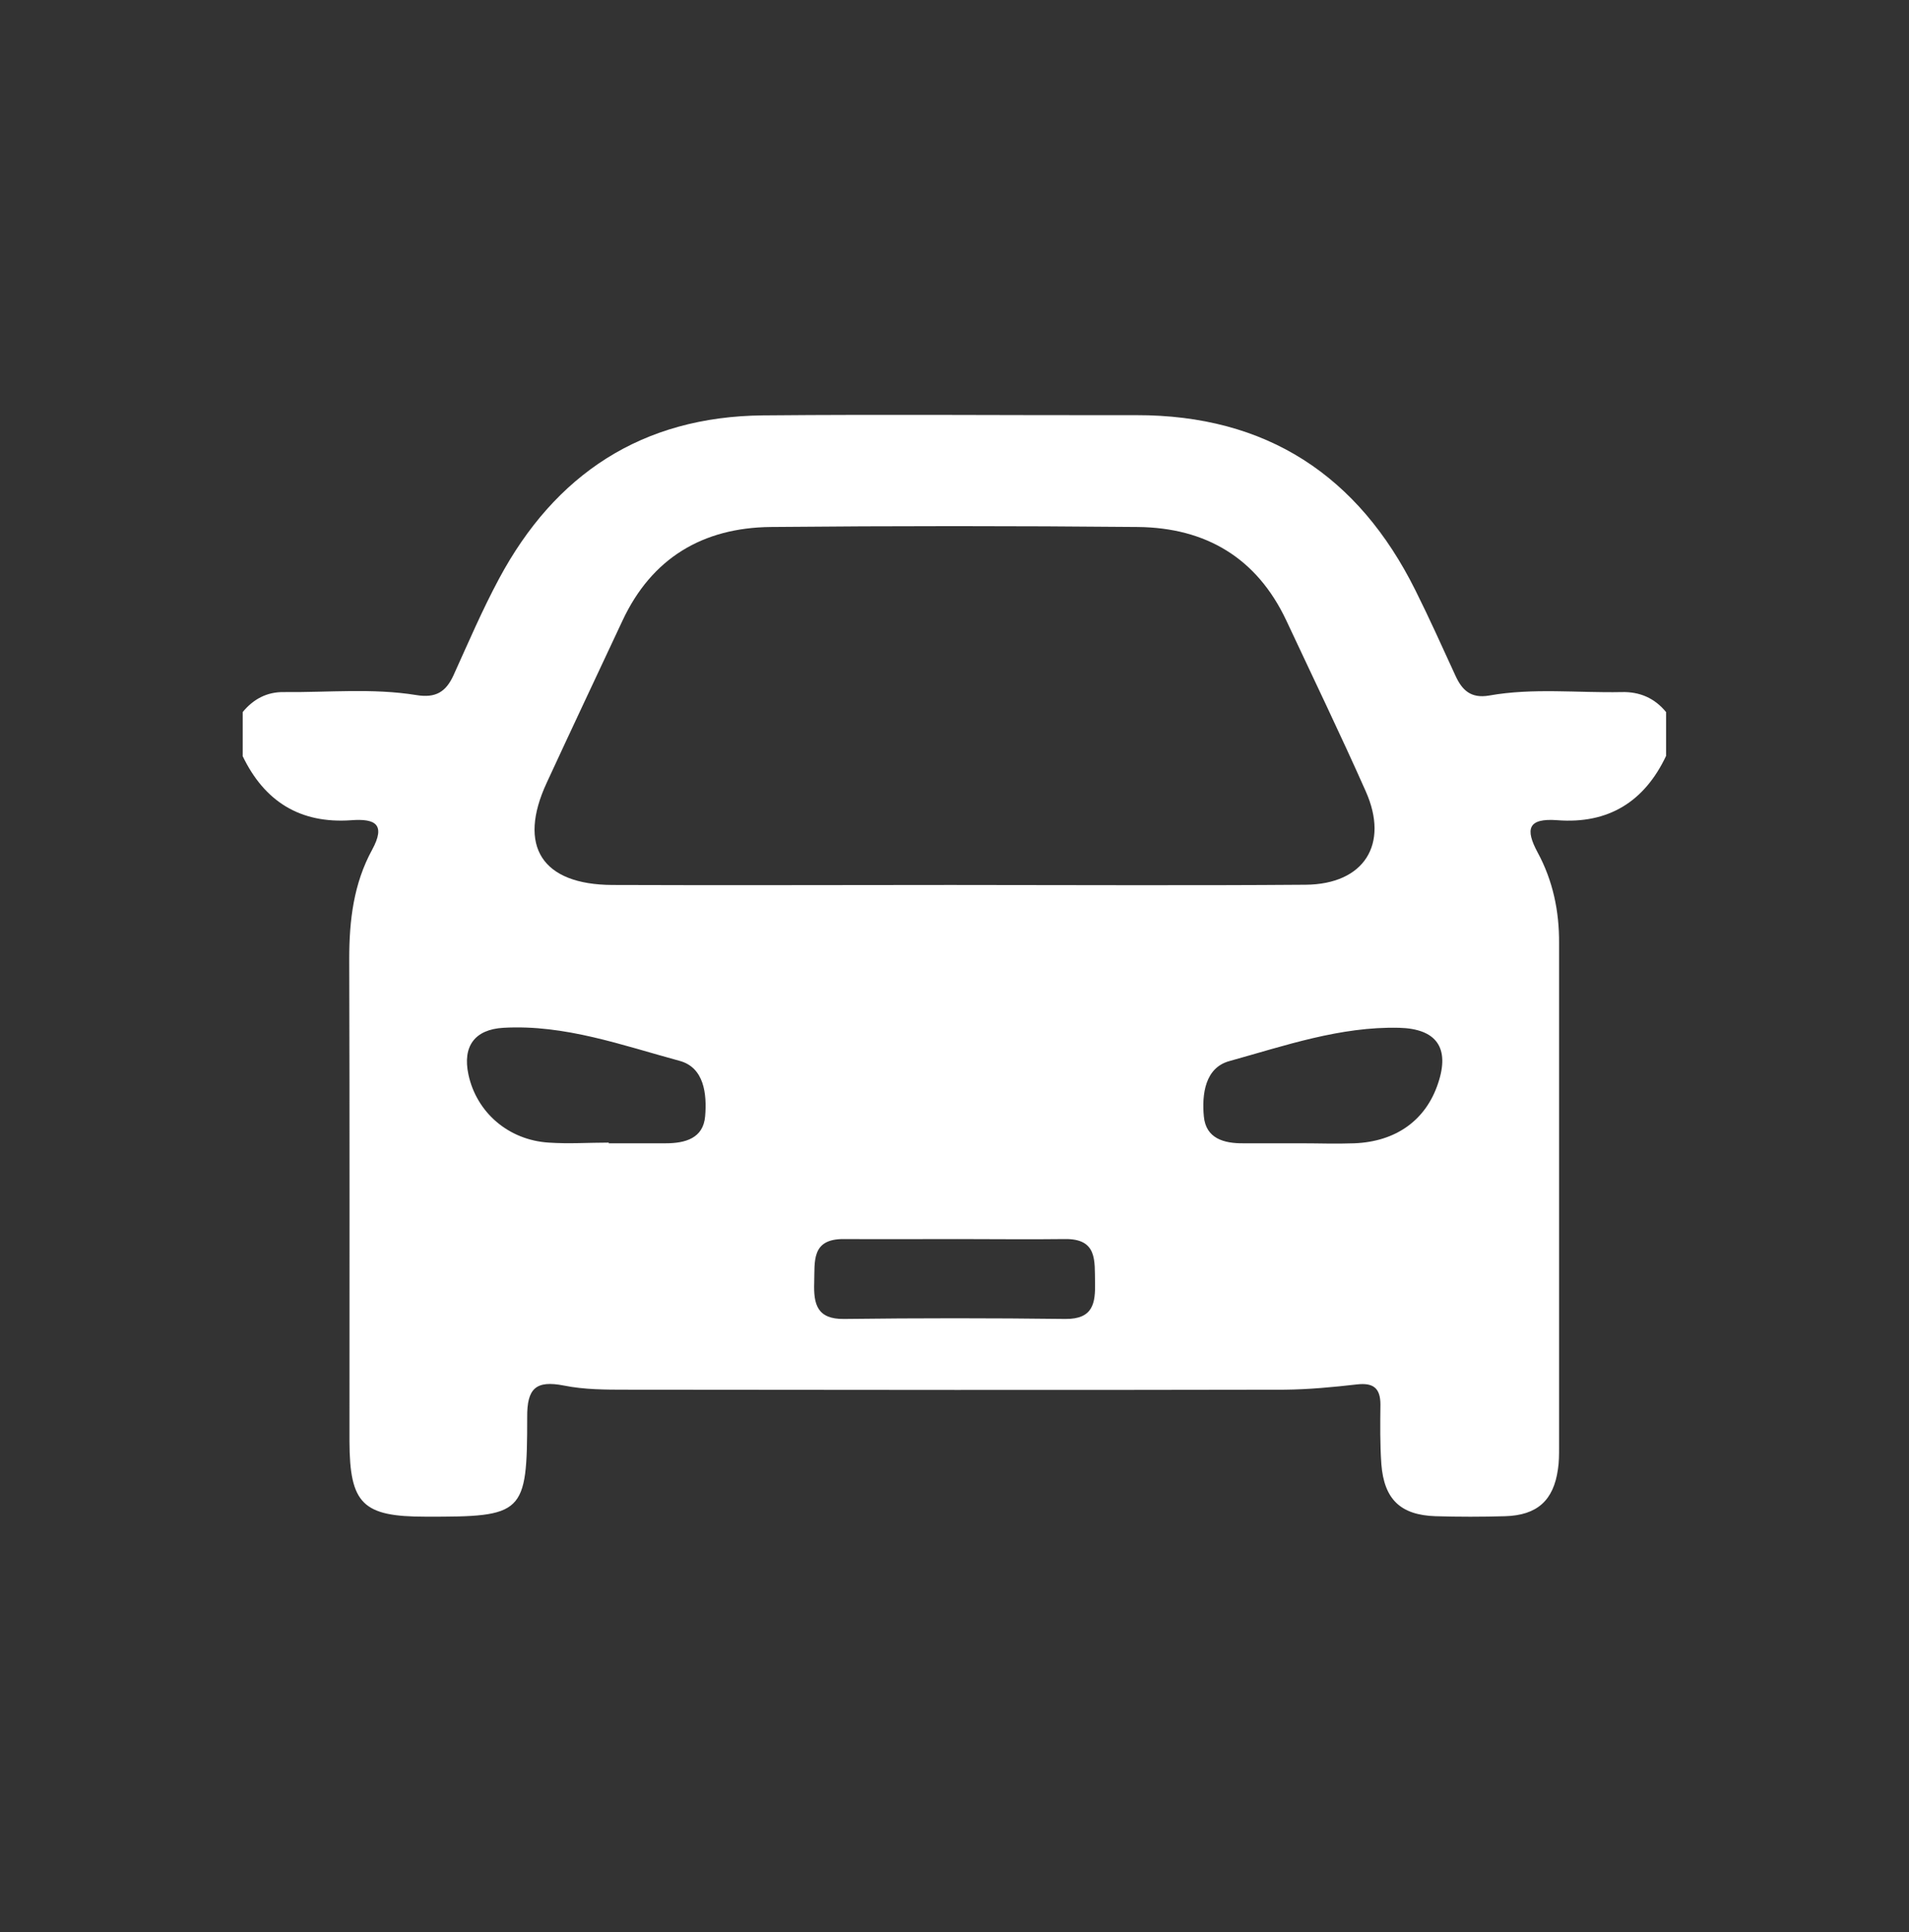
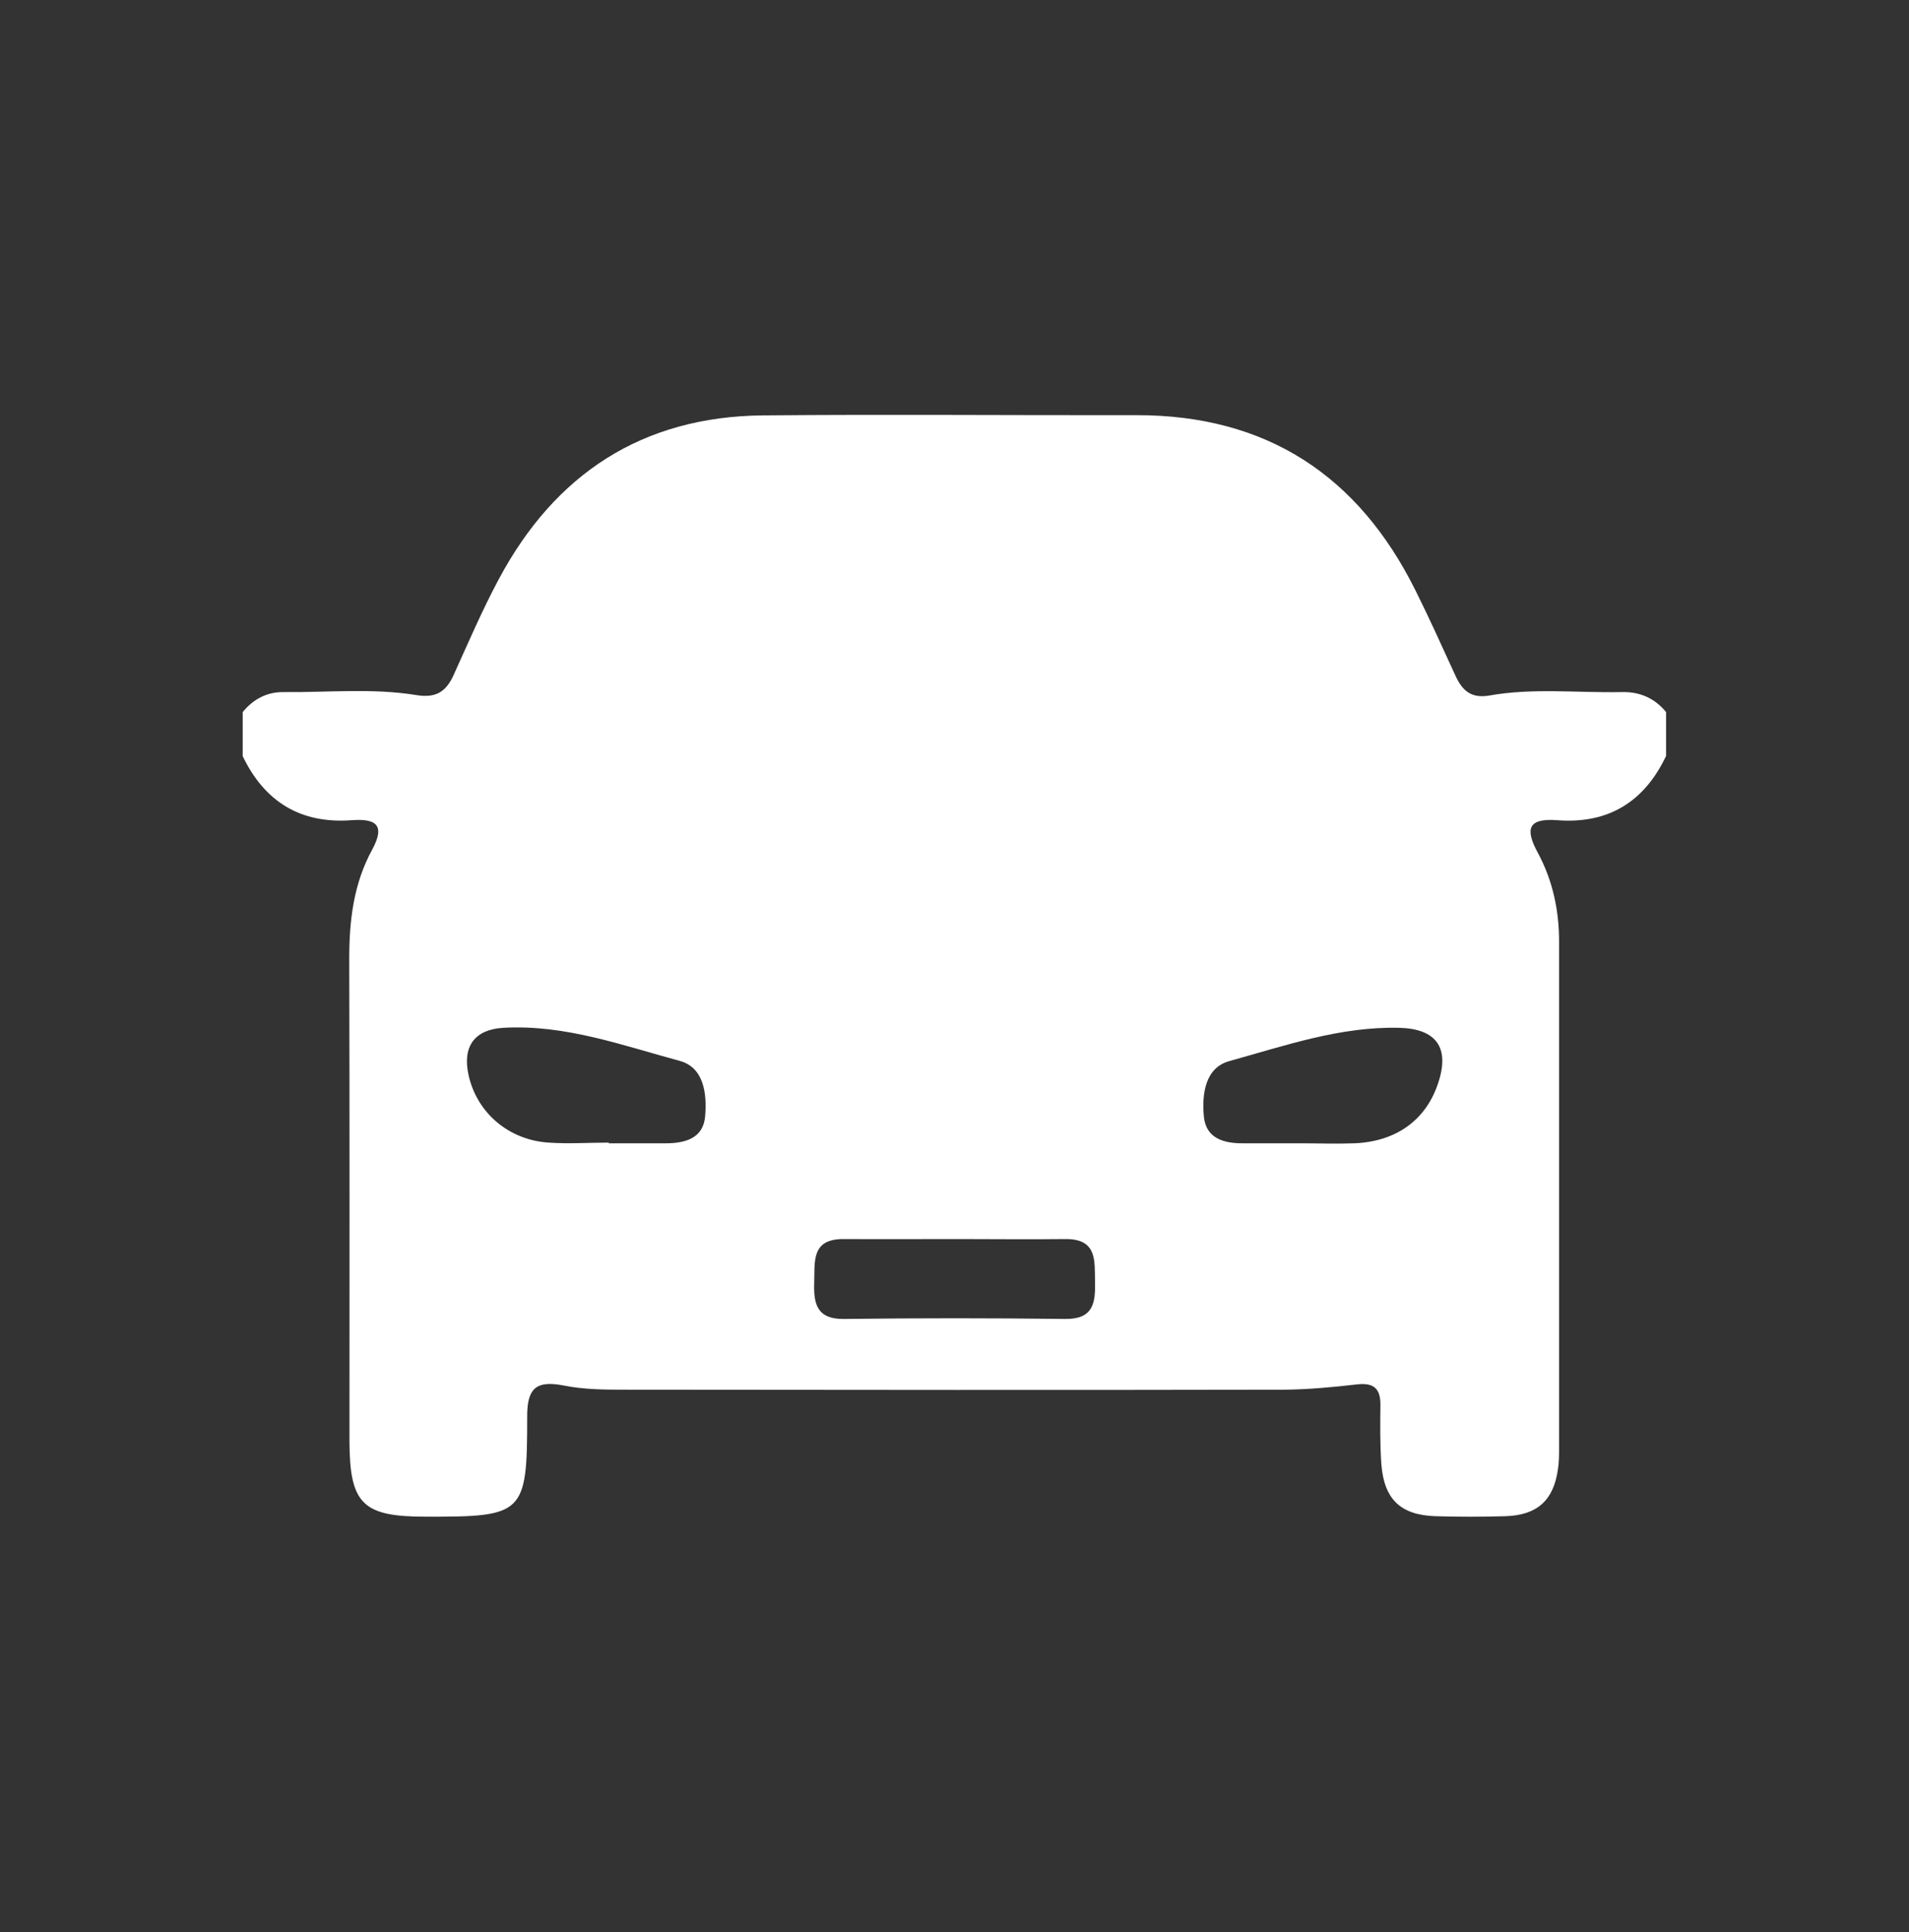
<svg xmlns="http://www.w3.org/2000/svg" id="_レイヤー_2" data-name="レイヤー 2" viewBox="0 0 83.14 84.14">
  <rect x="0" y="0" width="83.14" height="84.14" fill="#333333" stroke="none" />
  <defs>
    <style>
      .cls-1 {
        fill: none;
      }

      .cls-1, .cls-2 {
        stroke-width: 0px;
      }

      .cls-2 {
        fill: #fff;
      }
    </style>
  </defs>
  <g id="OGP_ログイン_など" data-name="OGP/ログイン/ｈ１など">
    <g>
-       <rect class="cls-1" x=".07" y=".07" width="83" height="84" transform="translate(-.07 .07) rotate(-.1)" />
-       <path class="cls-2" d="m10.57,32.92v-1.91c.46-.56,1.05-.88,1.79-.87,1.93.02,3.86-.18,5.77.13.85.14,1.29-.14,1.62-.86.64-1.41,1.25-2.84,1.98-4.2,2.44-4.56,6.23-7.07,11.5-7.12,5.42-.05,10.83,0,16.25-.01,5.69-.01,9.68,2.64,12.16,7.62.61,1.22,1.17,2.47,1.74,3.71.29.64.67,1.02,1.48.88,1.91-.34,3.85-.11,5.77-.15.78-.02,1.43.26,1.93.87v1.91c-.94,1.99-2.51,2.97-4.73,2.8-1.3-.1-1.41.39-.86,1.41.66,1.22.94,2.55.93,3.94,0,7.32,0,14.65,0,21.97,0,.32,0,.64-.05.95-.19,1.35-.9,2-2.3,2.04-1.01.03-2.02.03-3.03,0-1.52-.05-2.24-.73-2.36-2.27-.06-.86-.05-1.73-.04-2.59,0-.72-.31-.96-1.02-.88-1.05.12-2.1.22-3.15.23-9.55.02-19.1.01-28.65,0-.91,0-1.85,0-2.74-.18-1.23-.24-1.61.13-1.6,1.38,0,4.23-.15,4.34-4.43,4.33-2.73,0-3.3-.55-3.31-3.28,0-7.01.01-14.01-.01-21.02,0-1.67.19-3.27,1-4.75.59-1.09.15-1.36-.91-1.28-2.23.16-3.79-.82-4.74-2.81Zm30.86,5.62c5.14,0,10.29.03,15.43-.01,2.55-.02,3.65-1.76,2.62-4.07-1.11-2.5-2.3-4.96-3.46-7.44-1.28-2.72-3.5-4.04-6.47-4.07-5.33-.05-10.65-.05-15.98,0-2.97.03-5.19,1.36-6.46,4.08-1.1,2.35-2.21,4.7-3.3,7.06-1.28,2.76-.21,4.44,2.87,4.45,4.91.02,9.83,0,14.74,0Zm-14.92,11.23v.02c.83,0,1.65,0,2.48,0,.86,0,1.64-.22,1.72-1.18.08-.96-.04-2.12-1.11-2.41-2.51-.68-5-1.59-7.67-1.44-1.26.07-1.79.81-1.53,2.03.35,1.65,1.74,2.86,3.5,2.97.87.06,1.74,0,2.62,0Zm30.13.02s0,0,0,0c.78,0,1.56.03,2.34,0,1.82-.07,3.12-1.01,3.65-2.61.52-1.54-.06-2.38-1.7-2.42-2.57-.06-4.97.78-7.39,1.45-1.06.29-1.2,1.45-1.11,2.41.09.96.87,1.18,1.73,1.17.83,0,1.65,0,2.48,0Zm-14.94,4.17c-1.65,0-3.3.01-4.95,0-1.43-.01-1.26.98-1.29,1.9-.03.93.12,1.6,1.31,1.58,3.21-.04,6.42-.04,9.63,0,1.21.01,1.31-.69,1.29-1.6-.02-.93.11-1.9-1.31-1.88-1.56.02-3.12,0-4.68,0Z" />
+       <path class="cls-2" d="m10.57,32.92v-1.91c.46-.56,1.05-.88,1.79-.87,1.93.02,3.86-.18,5.77.13.85.14,1.29-.14,1.62-.86.64-1.41,1.25-2.84,1.98-4.2,2.44-4.56,6.23-7.07,11.5-7.12,5.42-.05,10.83,0,16.25-.01,5.69-.01,9.68,2.64,12.16,7.62.61,1.22,1.17,2.47,1.74,3.71.29.64.67,1.02,1.48.88,1.91-.34,3.85-.11,5.77-.15.78-.02,1.43.26,1.93.87v1.91c-.94,1.99-2.51,2.97-4.73,2.8-1.3-.1-1.41.39-.86,1.41.66,1.22.94,2.55.93,3.94,0,7.32,0,14.65,0,21.97,0,.32,0,.64-.05.95-.19,1.35-.9,2-2.3,2.04-1.01.03-2.02.03-3.03,0-1.52-.05-2.24-.73-2.36-2.27-.06-.86-.05-1.73-.04-2.59,0-.72-.31-.96-1.02-.88-1.05.12-2.1.22-3.15.23-9.55.02-19.1.01-28.65,0-.91,0-1.85,0-2.74-.18-1.23-.24-1.61.13-1.6,1.38,0,4.23-.15,4.34-4.43,4.33-2.73,0-3.3-.55-3.31-3.28,0-7.01.01-14.01-.01-21.02,0-1.67.19-3.27,1-4.75.59-1.09.15-1.36-.91-1.28-2.23.16-3.79-.82-4.74-2.81Zm30.86,5.62Zm-14.92,11.23v.02c.83,0,1.65,0,2.48,0,.86,0,1.64-.22,1.72-1.18.08-.96-.04-2.12-1.11-2.41-2.51-.68-5-1.59-7.67-1.44-1.26.07-1.79.81-1.53,2.03.35,1.65,1.74,2.86,3.5,2.97.87.06,1.74,0,2.62,0Zm30.13.02s0,0,0,0c.78,0,1.56.03,2.34,0,1.82-.07,3.12-1.01,3.65-2.61.52-1.54-.06-2.38-1.7-2.42-2.57-.06-4.97.78-7.39,1.45-1.06.29-1.2,1.45-1.11,2.41.09.96.87,1.18,1.73,1.17.83,0,1.65,0,2.48,0Zm-14.94,4.17c-1.65,0-3.3.01-4.95,0-1.43-.01-1.26.98-1.29,1.9-.03.93.12,1.6,1.31,1.58,3.21-.04,6.42-.04,9.63,0,1.21.01,1.31-.69,1.29-1.6-.02-.93.11-1.9-1.31-1.88-1.56.02-3.12,0-4.68,0Z" />
    </g>
  </g>
</svg>